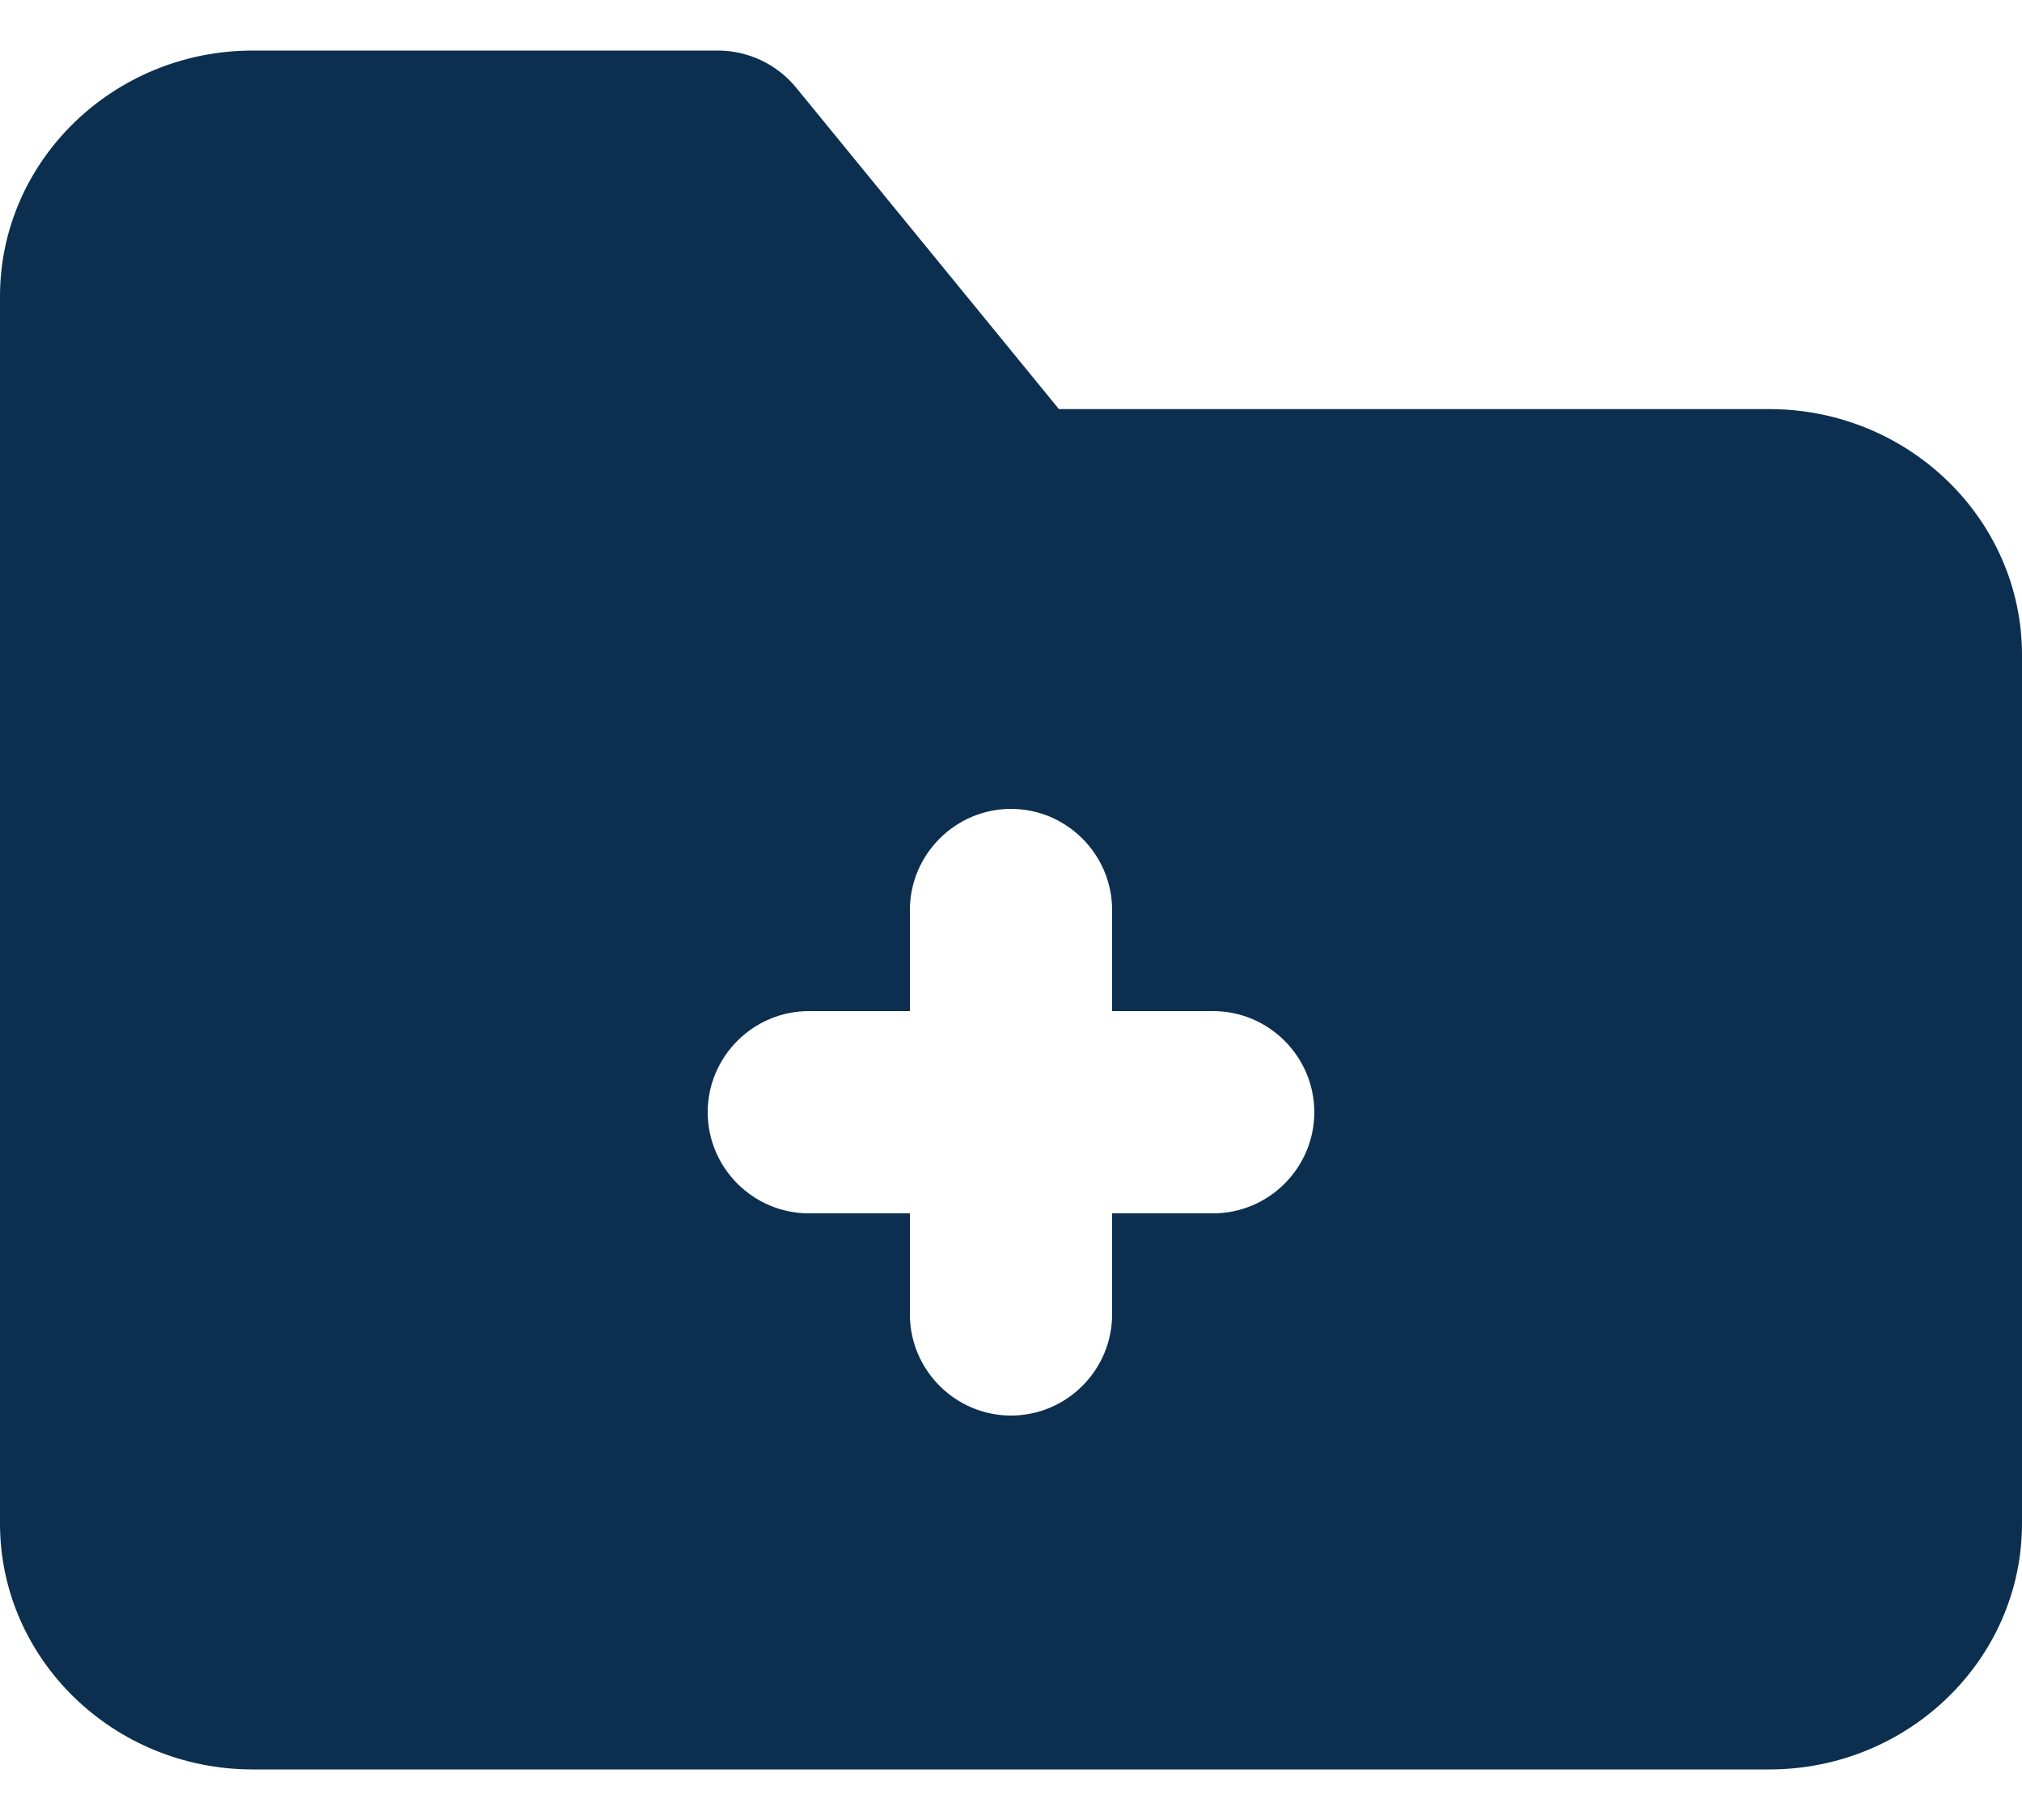
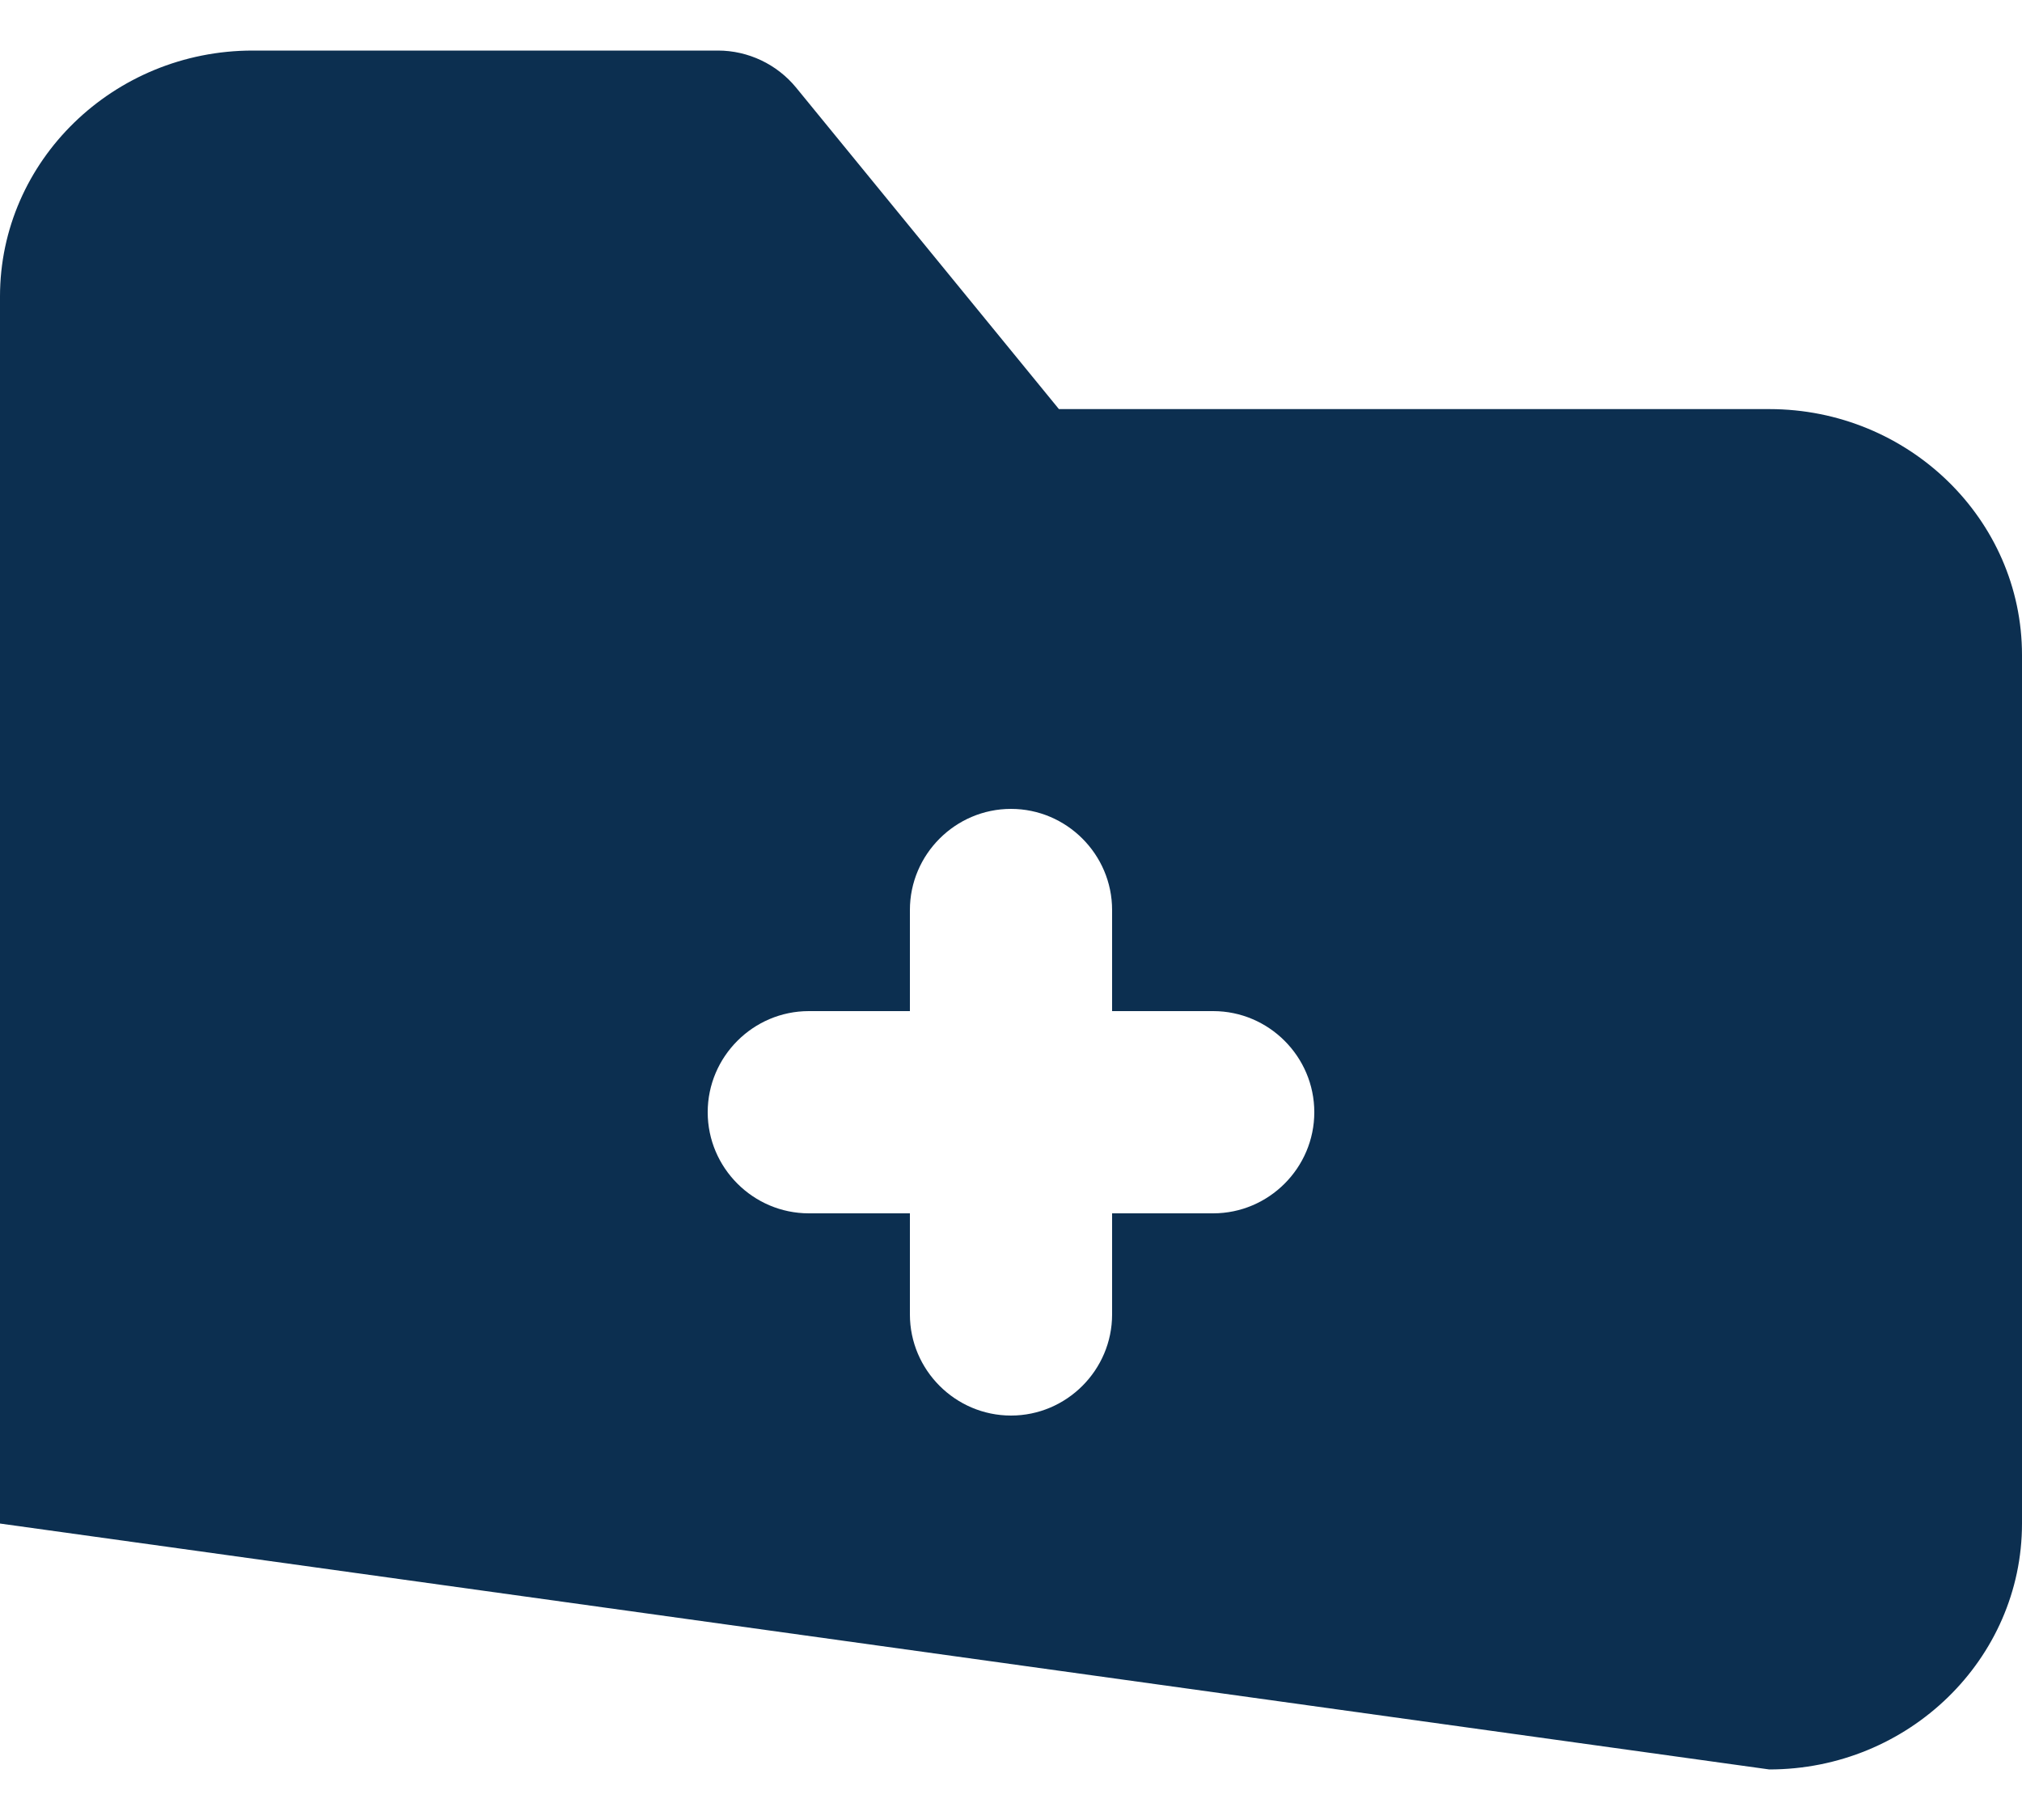
<svg xmlns="http://www.w3.org/2000/svg" xmlns:xlink="http://www.w3.org/1999/xlink" width="20px" height="18px" viewBox="0 0 20 18" version="1.1">
  <title>🎨 Icon Сolor</title>
  <defs>
-     <path d="M14,15 L13,15 L13,16 C13,16.55 12.55,17 12,17 C11.45,17 11,16.55 11,16 L11,15 L10,15 C9.45,15 9,14.55 9,14 C9,13.45 9.45,13 10,13 L11,13 L11,12 C11,11.45 11.45,11 12,11 C12.55,11 13,11.45 13,12 L13,13 L14,13 C14.55,13 15,13.45 15,14 C15,14.55 14.55,15 14,15 M19.5,7.046 L12.474,7.046 L9.875,3.867 C9.685,3.635 9.4,3.5 9.101,3.5 L4.5,3.5 C3.122,3.5 2,4.591 2,5.932 L2,18.068 C2,19.409 3.122,20.5 4.5,20.5 L19.5,20.5 C20.878,20.5 22,19.409 22,18.068 L22,9.478 C22,8.137 20.878,7.046 19.5,7.046" id="path-1" />
+     <path d="M14,15 L13,15 L13,16 C13,16.55 12.55,17 12,17 C11.45,17 11,16.55 11,16 L11,15 L10,15 C9.45,15 9,14.55 9,14 C9,13.45 9.45,13 10,13 L11,13 L11,12 C11,11.45 11.45,11 12,11 C12.55,11 13,11.45 13,12 L13,13 L14,13 C14.55,13 15,13.45 15,14 C15,14.55 14.55,15 14,15 M19.5,7.046 L12.474,7.046 L9.875,3.867 C9.685,3.635 9.4,3.5 9.101,3.5 L4.5,3.5 C3.122,3.5 2,4.591 2,5.932 L2,18.068 L19.5,20.5 C20.878,20.5 22,19.409 22,18.068 L22,9.478 C22,8.137 20.878,7.046 19.5,7.046" id="path-1" />
  </defs>
  <g id="Icons" stroke="none" stroke-width="1" fill="none" fill-rule="evenodd">
    <g id="folder-add-fill" transform="translate(-2, -3)">
      <mask id="mask-2" fill="white">
        <use xlink:href="#path-1" />
      </mask>
      <use id="🎨-Icon-Сolor" fill="#0C2F50" fill-rule="nonzero" xlink:href="#path-1" />
    </g>
  </g>
</svg>